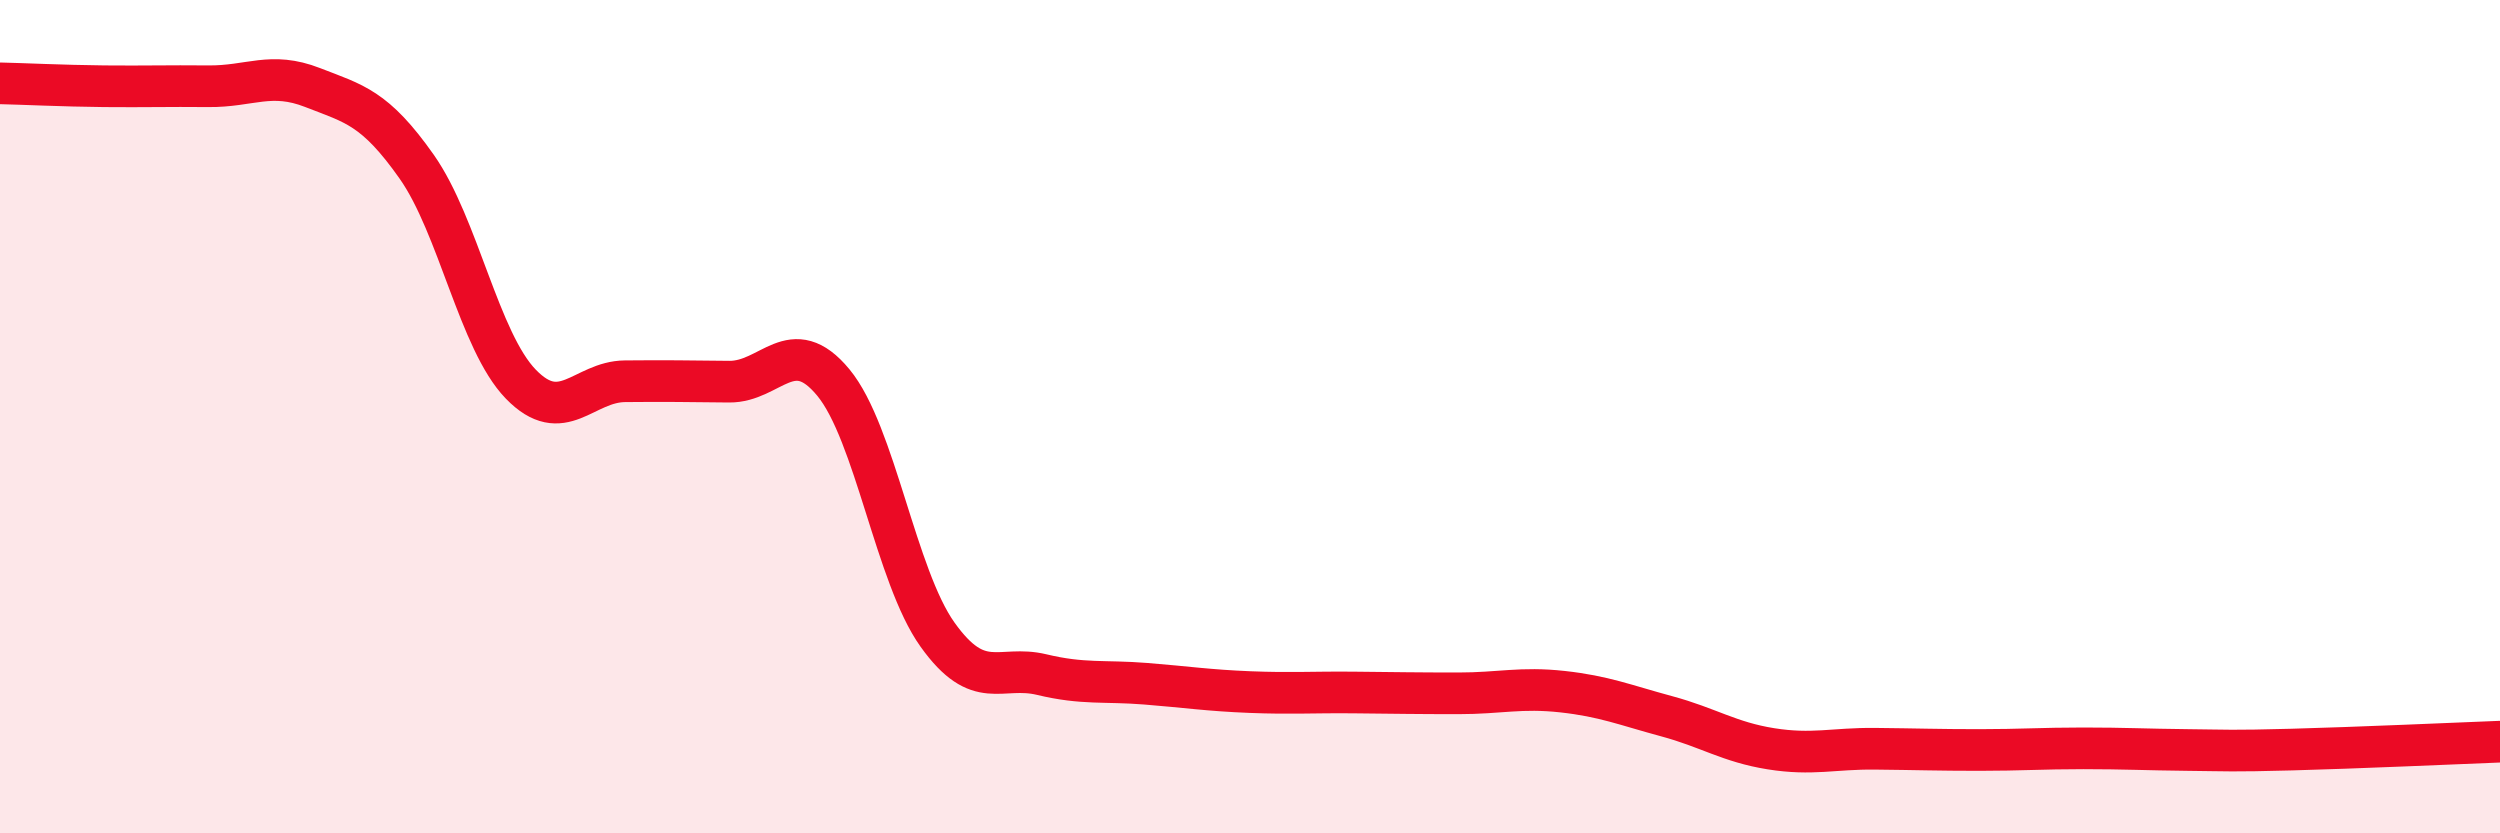
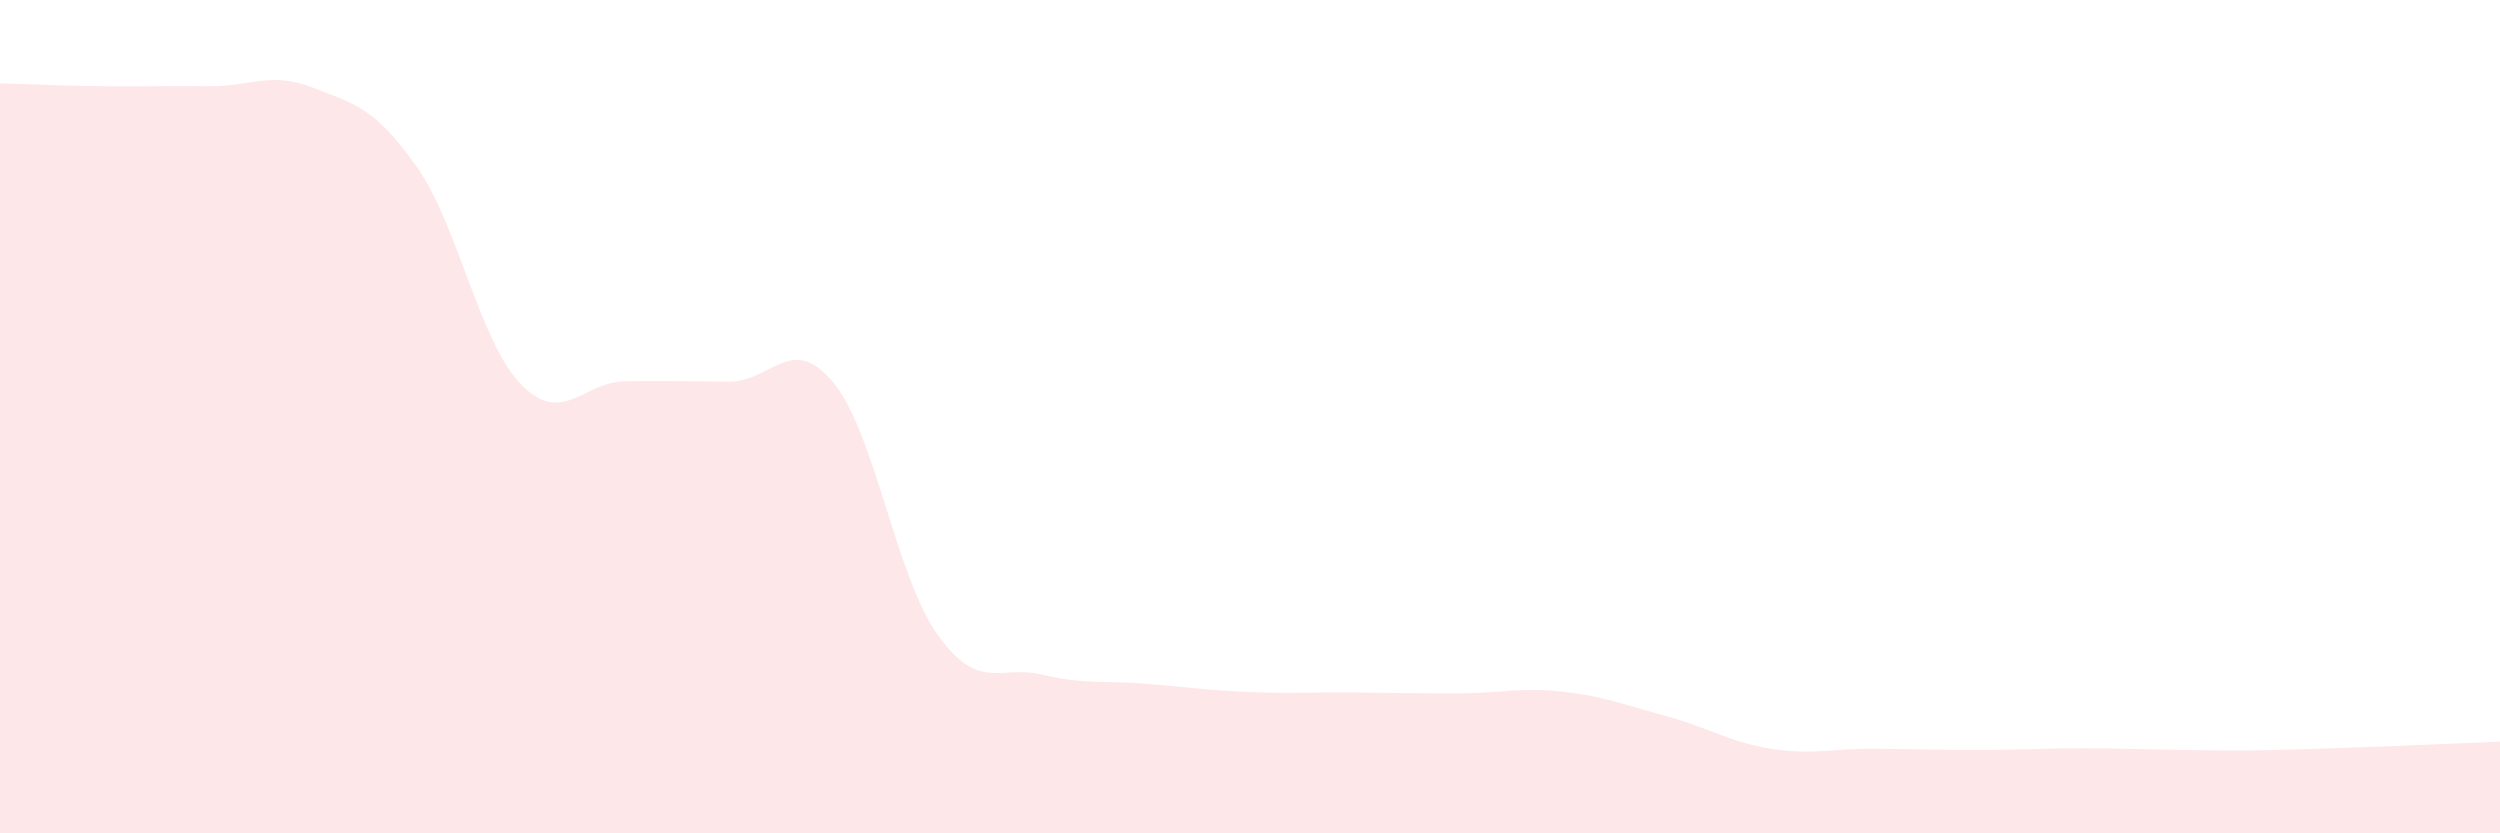
<svg xmlns="http://www.w3.org/2000/svg" width="60" height="20" viewBox="0 0 60 20">
  <path d="M 0,2 C 0.5,2.01 1.5,2.06 2.5,2.07 C 3.5,2.08 4,2.06 5,2.07 C 6,2.08 6.5,1.71 7.5,2.1 C 8.5,2.49 9,2.58 10,4 C 11,5.42 11.5,8.19 12.5,9.22 C 13.5,10.25 14,9.16 15,9.15 C 16,9.14 16.5,9.15 17.5,9.16 C 18.5,9.17 19,7.97 20,9.18 C 21,10.39 21.5,13.83 22.5,15.23 C 23.5,16.63 24,15.95 25,16.19 C 26,16.43 26.5,16.33 27.5,16.41 C 28.5,16.49 29,16.57 30,16.61 C 31,16.65 31.5,16.61 32.5,16.62 C 33.5,16.63 34,16.64 35,16.64 C 36,16.64 36.5,16.49 37.5,16.6 C 38.5,16.71 39,16.92 40,17.19 C 41,17.46 41.5,17.81 42.5,17.97 C 43.5,18.13 44,17.96 45,17.97 C 46,17.98 46.5,18 47.5,18 C 48.5,18 49,17.96 50,17.96 C 51,17.96 51.5,17.99 52.5,18 C 53.5,18.01 53.5,18.03 55,17.99 C 56.5,17.95 59,17.84 60,17.8L60 20L0 20Z" fill="#EB0A25" opacity="0.1" stroke-linecap="round" stroke-linejoin="round" />
-   <path d="M 0,2 C 0.5,2.01 1.5,2.06 2.5,2.07 C 3.5,2.08 4,2.06 5,2.07 C 6,2.08 6.5,1.71 7.5,2.1 C 8.5,2.49 9,2.58 10,4 C 11,5.42 11.5,8.19 12.5,9.22 C 13.5,10.25 14,9.16 15,9.15 C 16,9.14 16.5,9.15 17.5,9.16 C 18.5,9.17 19,7.97 20,9.18 C 21,10.39 21.5,13.83 22.5,15.23 C 23.5,16.63 24,15.95 25,16.19 C 26,16.43 26.5,16.33 27.5,16.41 C 28.5,16.49 29,16.57 30,16.61 C 31,16.65 31.5,16.61 32.5,16.62 C 33.5,16.63 34,16.64 35,16.64 C 36,16.64 36.5,16.49 37.5,16.6 C 38.5,16.71 39,16.92 40,17.19 C 41,17.46 41.5,17.81 42.5,17.97 C 43.5,18.13 44,17.96 45,17.97 C 46,17.98 46.5,18 47.5,18 C 48.5,18 49,17.96 50,17.96 C 51,17.96 51.5,17.99 52.5,18 C 53.5,18.01 53.5,18.03 55,17.99 C 56.5,17.95 59,17.84 60,17.8" stroke="#EB0A25" stroke-width="1" fill="none" stroke-linecap="round" stroke-linejoin="round" />
</svg>